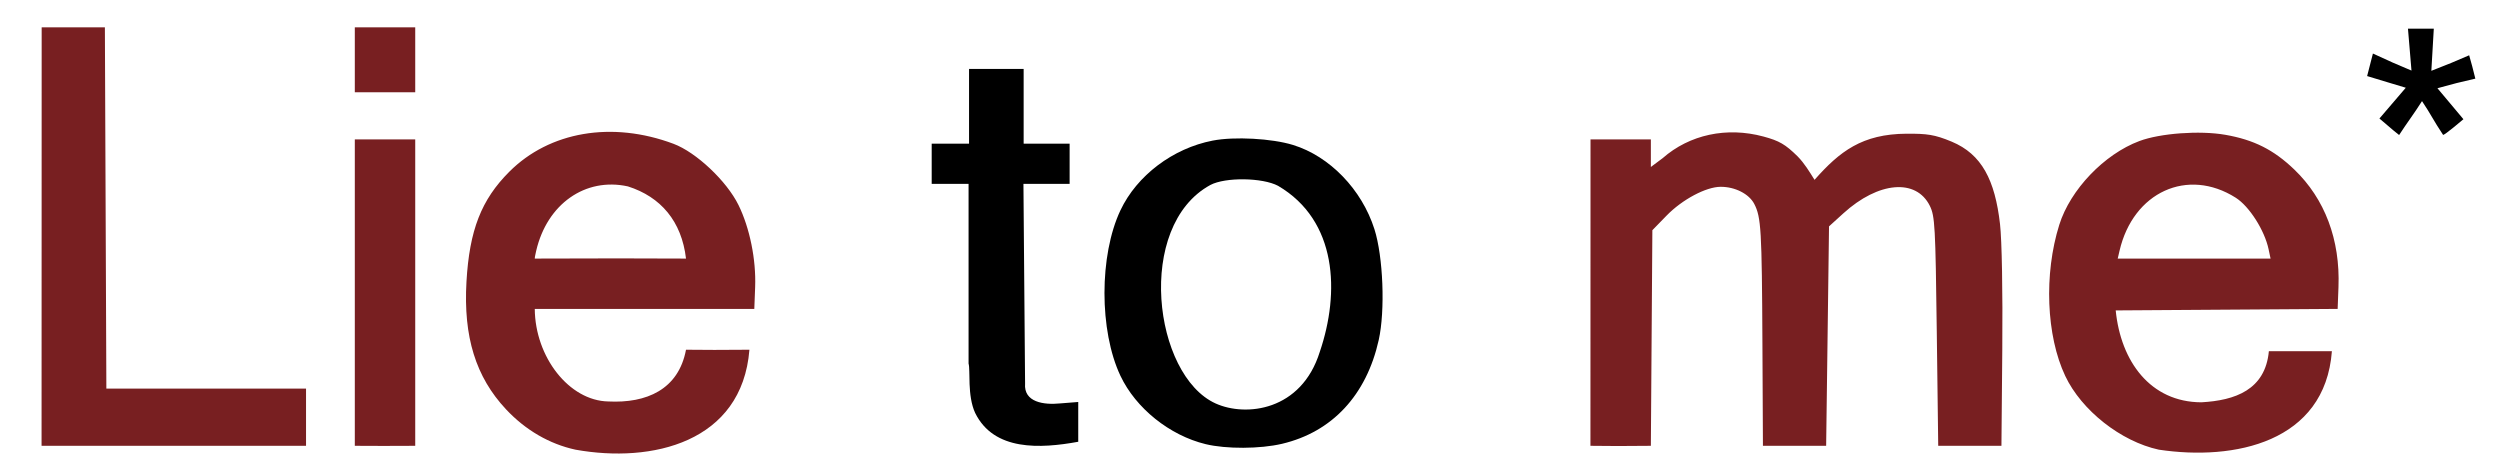
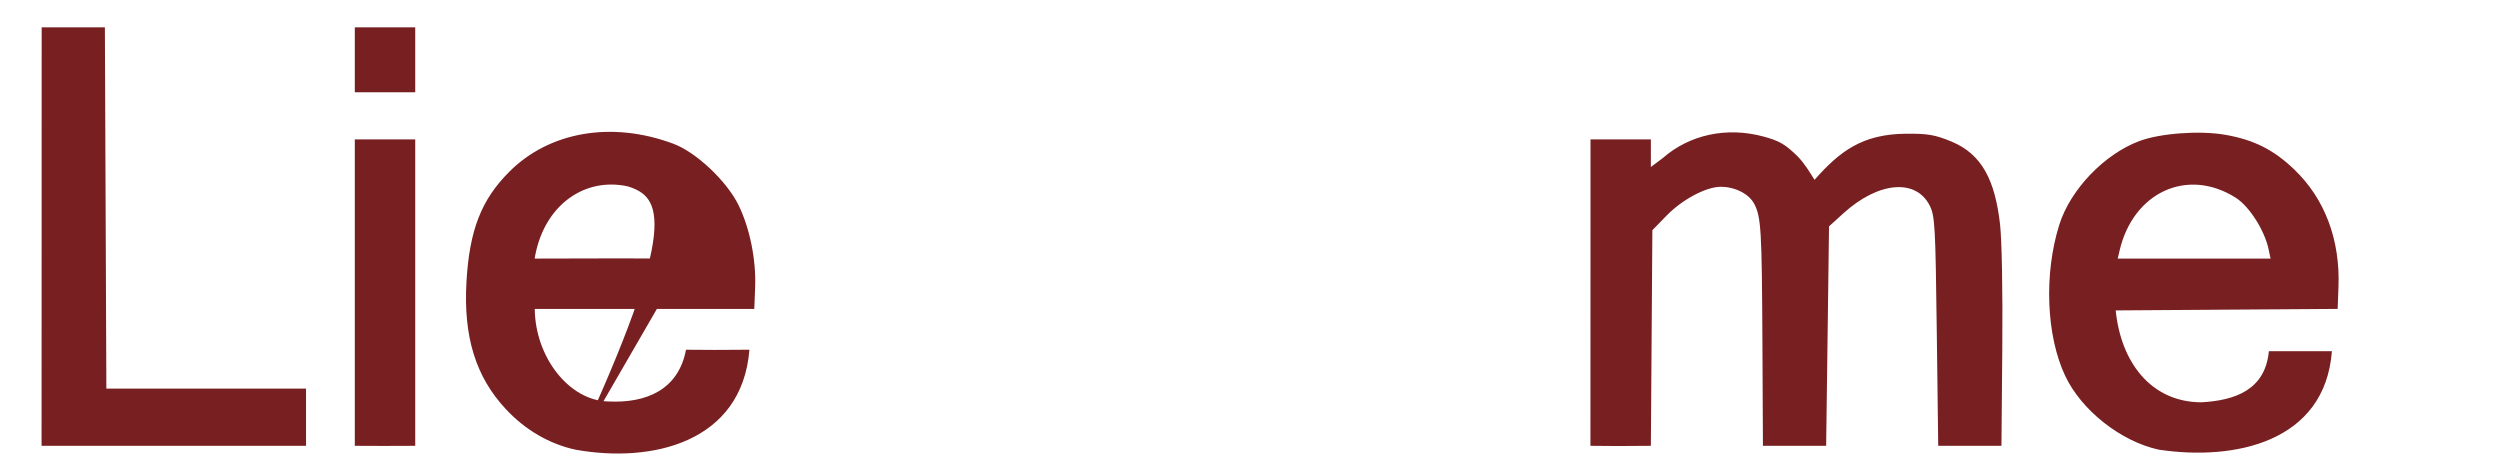
<svg xmlns="http://www.w3.org/2000/svg" xmlns:ns1="http://sodipodi.sourceforge.net/DTD/sodipodi-0.dtd" xmlns:ns2="http://www.inkscape.org/namespaces/inkscape" id="svg2" ns1:version="0.32" ns2:version="0.46" width="870" height="165" version="1.0" ns1:docname="Lie to Me" ns2:output_extension="org.inkscape.output.svg.inkscape">
  <defs id="defs5">
    <ns2:perspective ns1:type="inkscape:persp3d" ns2:vp_x="0 : 526.18109 : 1" ns2:vp_y="0 : 1000 : 0" ns2:vp_z="744.09448 : 526.18109 : 1" ns2:persp3d-origin="372.04724 : 350.78739 : 1" id="perspective9" />
  </defs>
  <ns1:namedview ns2:window-height="750" ns2:window-width="1280" ns2:pageshadow="2" ns2:pageopacity="0.0" guidetolerance="10.0" gridtolerance="10.0" objecttolerance="10.0" borderopacity="1.0" bordercolor="#666666" pagecolor="#ffffff" id="base" showgrid="false" ns2:zoom="0.54640523" ns2:cx="361.17256" ns2:cy="354.61259" ns2:window-x="-8" ns2:window-y="-8" ns2:current-layer="svg2" />
-   <path style="fill:#781f21;fill-opacity:1" d="M 200.263,156.486 C 191.199,154.517 182.848,149.662 176.081,142.427 C 165.551,131.17 161.225,117.199 162.332,98.018 C 163.366,80.085 167.486,69.514 177.243,59.757 C 191.255,45.745 213.01,42.046 234.379,50.041 C 242.286,52.999 252.89,62.995 257.002,71.366 C 260.919,79.341 263.152,90.341 262.79,99.877 L 262.5,107.5 L 186.099,107.5 C 186.238,124.287 198.055,139.431 211.663,139.708 C 224.993,140.388 236.123,135.56 238.73,121.705 C 245.132,121.767 251.321,121.815 260.8,121.705 C 258.201,154.015 226.838,161.279 200.263,156.486 z M 238.73,89.987 C 237.207,76.973 229.936,68.497 218.515,64.868 C 203.664,61.602 190.376,71.024 186.602,87.25 C 186.41,88.335 186.101,89.245 186.099,89.987 C 208.703,89.901 222.998,89.896 238.73,89.987 z M 751.263,156.486 C 738.074,153.62 724.372,142.825 718.703,130.833 C 712.086,116.837 711.242,95.376 716.633,78.22 C 720.48,65.981 732.262,53.665 744.508,49.083 C 751.782,46.361 765.504,45.36 774.37,46.904 C 784.342,48.641 791.252,52.115 798.419,58.998 C 809.069,69.224 814.415,83.441 813.79,99.877 L 813.5,107.5 L 774.734,107.762 L 736.268,108.024 C 738.016,125.741 748.316,139.943 766.067,140 C 777.801,139.363 788.33,135.667 789.565,122.216 L 811.5,122.216 C 809.088,153.972 777.54,160.431 751.263,156.486 z M 789.472,86.75 C 788.075,80.141 782.762,71.805 778.037,68.809 C 761.296,58.192 742.351,66.832 737.602,87.25 L 736.962,90 L 763.56,90 L 790.159,90 L 789.472,86.75 z M 14.464,155.143 L 14.5,9.5 L 36.5,9.5 L 37.015,135.237 L 106.5,135.237 L 106.5,155.143 C 76.477,155.164 37.151,155.126 14.464,155.143 z M 123.473,155.143 L 123.473,48.5 L 144.5,48.5 L 144.5,155.143 C 134.307,155.235 132.271,155.153 123.473,155.143 z M 553.472,155.143 L 553.5,48.5 L 564,48.5 L 574.5,48.5 L 574.5,58.107 L 578.594,55.052 C 587.952,46.835 600.909,44.054 613.7,47.517 C 619.21,49.008 621.283,50.214 625.56,54.412 C 627.946,56.838 629.673,59.73 631.457,62.586 C 640.208,52.687 647.998,46.624 663.5,46.529 C 670.555,46.503 673.196,46.791 679.204,49.301 C 689.647,53.664 694.253,62.642 696.009,78.007 C 696.65,83.61 696.973,101.432 696.797,121.5 L 696.5,155.143 L 674.5,155.143 L 674,115.5 C 673.539,78.637 673.349,75.196 671.578,71.627 C 666.814,62.028 653.691,63.166 641.5,74.234 L 636.5,78.774 L 636,117.137 L 635.5,155.143 L 613.5,155.143 L 613.323,119.5 C 613.129,79.969 612.873,75.588 610.487,70.975 C 608.677,67.475 603.81,64.995 598.782,65.01 C 593.695,65.025 585.427,69.428 579.975,75.025 L 575.024,80.109 L 574.5,155.143 C 566.189,155.249 559.237,155.235 553.472,155.143 z M 123.473,32.109 L 123.473,9.5 L 144.5,9.5 L 144.5,32.109 C 135.389,32.139 131.823,32.131 123.473,32.109 z" id="path2384" ns1:nodetypes="cssssscccccccccccccssssscccccccccscccccccccccccccccccccccscccssccccsccccccssccccccccc" />
-   <path style="fill:#000000;fill-opacity:1" d="M 419.563,154.562 C 407.03,151.523 395.253,142.076 389.912,130.779 C 382.504,115.11 382.504,88.86 389.912,73.191 C 395.642,61.072 408.153,51.617 422.02,48.928 C 429.557,47.467 442.579,48.173 449.965,50.444 C 462.719,54.366 473.905,65.934 478.297,79.745 C 481.353,89.352 482.081,108.053 479.799,118.31 C 475.527,137.511 463.585,150.332 446.141,154.444 C 438.501,156.245 426.717,156.297 419.563,154.562 z M 459.3,122.404 C 466.294,101.837 465.439,76.802 444.773,64.668 C 439.342,61.783 426.432,61.614 421.228,64.359 C 394.983,78.639 401.367,130.628 423.053,140.413 C 433.519,145.135 452.879,143.062 459.3,122.404 z M 339.353,143.699 C 336.544,137.649 337.749,128.717 337.062,126.526 L 337.062,63.985 L 324.228,63.985 L 324.228,49.985 L 337.228,49.985 L 337.228,23.985 L 356.228,23.985 L 356.228,49.985 L 372.228,49.985 L 372.228,63.985 L 356.156,63.985 L 356.728,133.46 C 356.201,140.043 363.316,140.944 368.906,140.39 L 375.228,139.89 L 375.228,153.735 C 362.066,156.135 345.906,157.037 339.353,143.699 z M 828.043,41.241 L 837.216,30.533 C 832.783,29.239 829.209,28.094 823.759,26.471 C 824.406,23.944 824.893,22.012 825.775,18.632 C 831.877,21.459 833.538,22.197 839.196,24.557 L 837.97,9.985 L 846.961,9.985 C 846.664,15.284 846.421,19.724 846.109,24.644 C 852.215,22.246 854.272,21.432 859.268,19.239 C 860.151,22.167 860.508,23.819 861.418,27.365 C 855.743,28.661 854.112,29.077 848.228,30.704 L 857.272,41.485 L 854,44.208 C 852.2,45.706 850.494,46.943 850.209,46.958 C 846.732,41.743 846.038,39.919 842.859,35.188 C 839.888,39.88 837.776,42.531 834.891,46.985 C 832.229,44.908 830.296,43.083 828.043,41.241 z" id="path3176" ns1:nodetypes="csssssssccccsccccccccccccccccccccccccccccccccccc" />
+   <path style="fill:#781f21;fill-opacity:1" d="M 200.263,156.486 C 191.199,154.517 182.848,149.662 176.081,142.427 C 165.551,131.17 161.225,117.199 162.332,98.018 C 163.366,80.085 167.486,69.514 177.243,59.757 C 191.255,45.745 213.01,42.046 234.379,50.041 C 242.286,52.999 252.89,62.995 257.002,71.366 C 260.919,79.341 263.152,90.341 262.79,99.877 L 262.5,107.5 L 186.099,107.5 C 186.238,124.287 198.055,139.431 211.663,139.708 C 224.993,140.388 236.123,135.56 238.73,121.705 C 245.132,121.767 251.321,121.815 260.8,121.705 C 258.201,154.015 226.838,161.279 200.263,156.486 z C 237.207,76.973 229.936,68.497 218.515,64.868 C 203.664,61.602 190.376,71.024 186.602,87.25 C 186.41,88.335 186.101,89.245 186.099,89.987 C 208.703,89.901 222.998,89.896 238.73,89.987 z M 751.263,156.486 C 738.074,153.62 724.372,142.825 718.703,130.833 C 712.086,116.837 711.242,95.376 716.633,78.22 C 720.48,65.981 732.262,53.665 744.508,49.083 C 751.782,46.361 765.504,45.36 774.37,46.904 C 784.342,48.641 791.252,52.115 798.419,58.998 C 809.069,69.224 814.415,83.441 813.79,99.877 L 813.5,107.5 L 774.734,107.762 L 736.268,108.024 C 738.016,125.741 748.316,139.943 766.067,140 C 777.801,139.363 788.33,135.667 789.565,122.216 L 811.5,122.216 C 809.088,153.972 777.54,160.431 751.263,156.486 z M 789.472,86.75 C 788.075,80.141 782.762,71.805 778.037,68.809 C 761.296,58.192 742.351,66.832 737.602,87.25 L 736.962,90 L 763.56,90 L 790.159,90 L 789.472,86.75 z M 14.464,155.143 L 14.5,9.5 L 36.5,9.5 L 37.015,135.237 L 106.5,135.237 L 106.5,155.143 C 76.477,155.164 37.151,155.126 14.464,155.143 z M 123.473,155.143 L 123.473,48.5 L 144.5,48.5 L 144.5,155.143 C 134.307,155.235 132.271,155.153 123.473,155.143 z M 553.472,155.143 L 553.5,48.5 L 564,48.5 L 574.5,48.5 L 574.5,58.107 L 578.594,55.052 C 587.952,46.835 600.909,44.054 613.7,47.517 C 619.21,49.008 621.283,50.214 625.56,54.412 C 627.946,56.838 629.673,59.73 631.457,62.586 C 640.208,52.687 647.998,46.624 663.5,46.529 C 670.555,46.503 673.196,46.791 679.204,49.301 C 689.647,53.664 694.253,62.642 696.009,78.007 C 696.65,83.61 696.973,101.432 696.797,121.5 L 696.5,155.143 L 674.5,155.143 L 674,115.5 C 673.539,78.637 673.349,75.196 671.578,71.627 C 666.814,62.028 653.691,63.166 641.5,74.234 L 636.5,78.774 L 636,117.137 L 635.5,155.143 L 613.5,155.143 L 613.323,119.5 C 613.129,79.969 612.873,75.588 610.487,70.975 C 608.677,67.475 603.81,64.995 598.782,65.01 C 593.695,65.025 585.427,69.428 579.975,75.025 L 575.024,80.109 L 574.5,155.143 C 566.189,155.249 559.237,155.235 553.472,155.143 z M 123.473,32.109 L 123.473,9.5 L 144.5,9.5 L 144.5,32.109 C 135.389,32.139 131.823,32.131 123.473,32.109 z" id="path2384" ns1:nodetypes="cssssscccccccccccccssssscccccccccscccccccccccccccccccccccscccssccccsccccccssccccccccc" />
</svg>